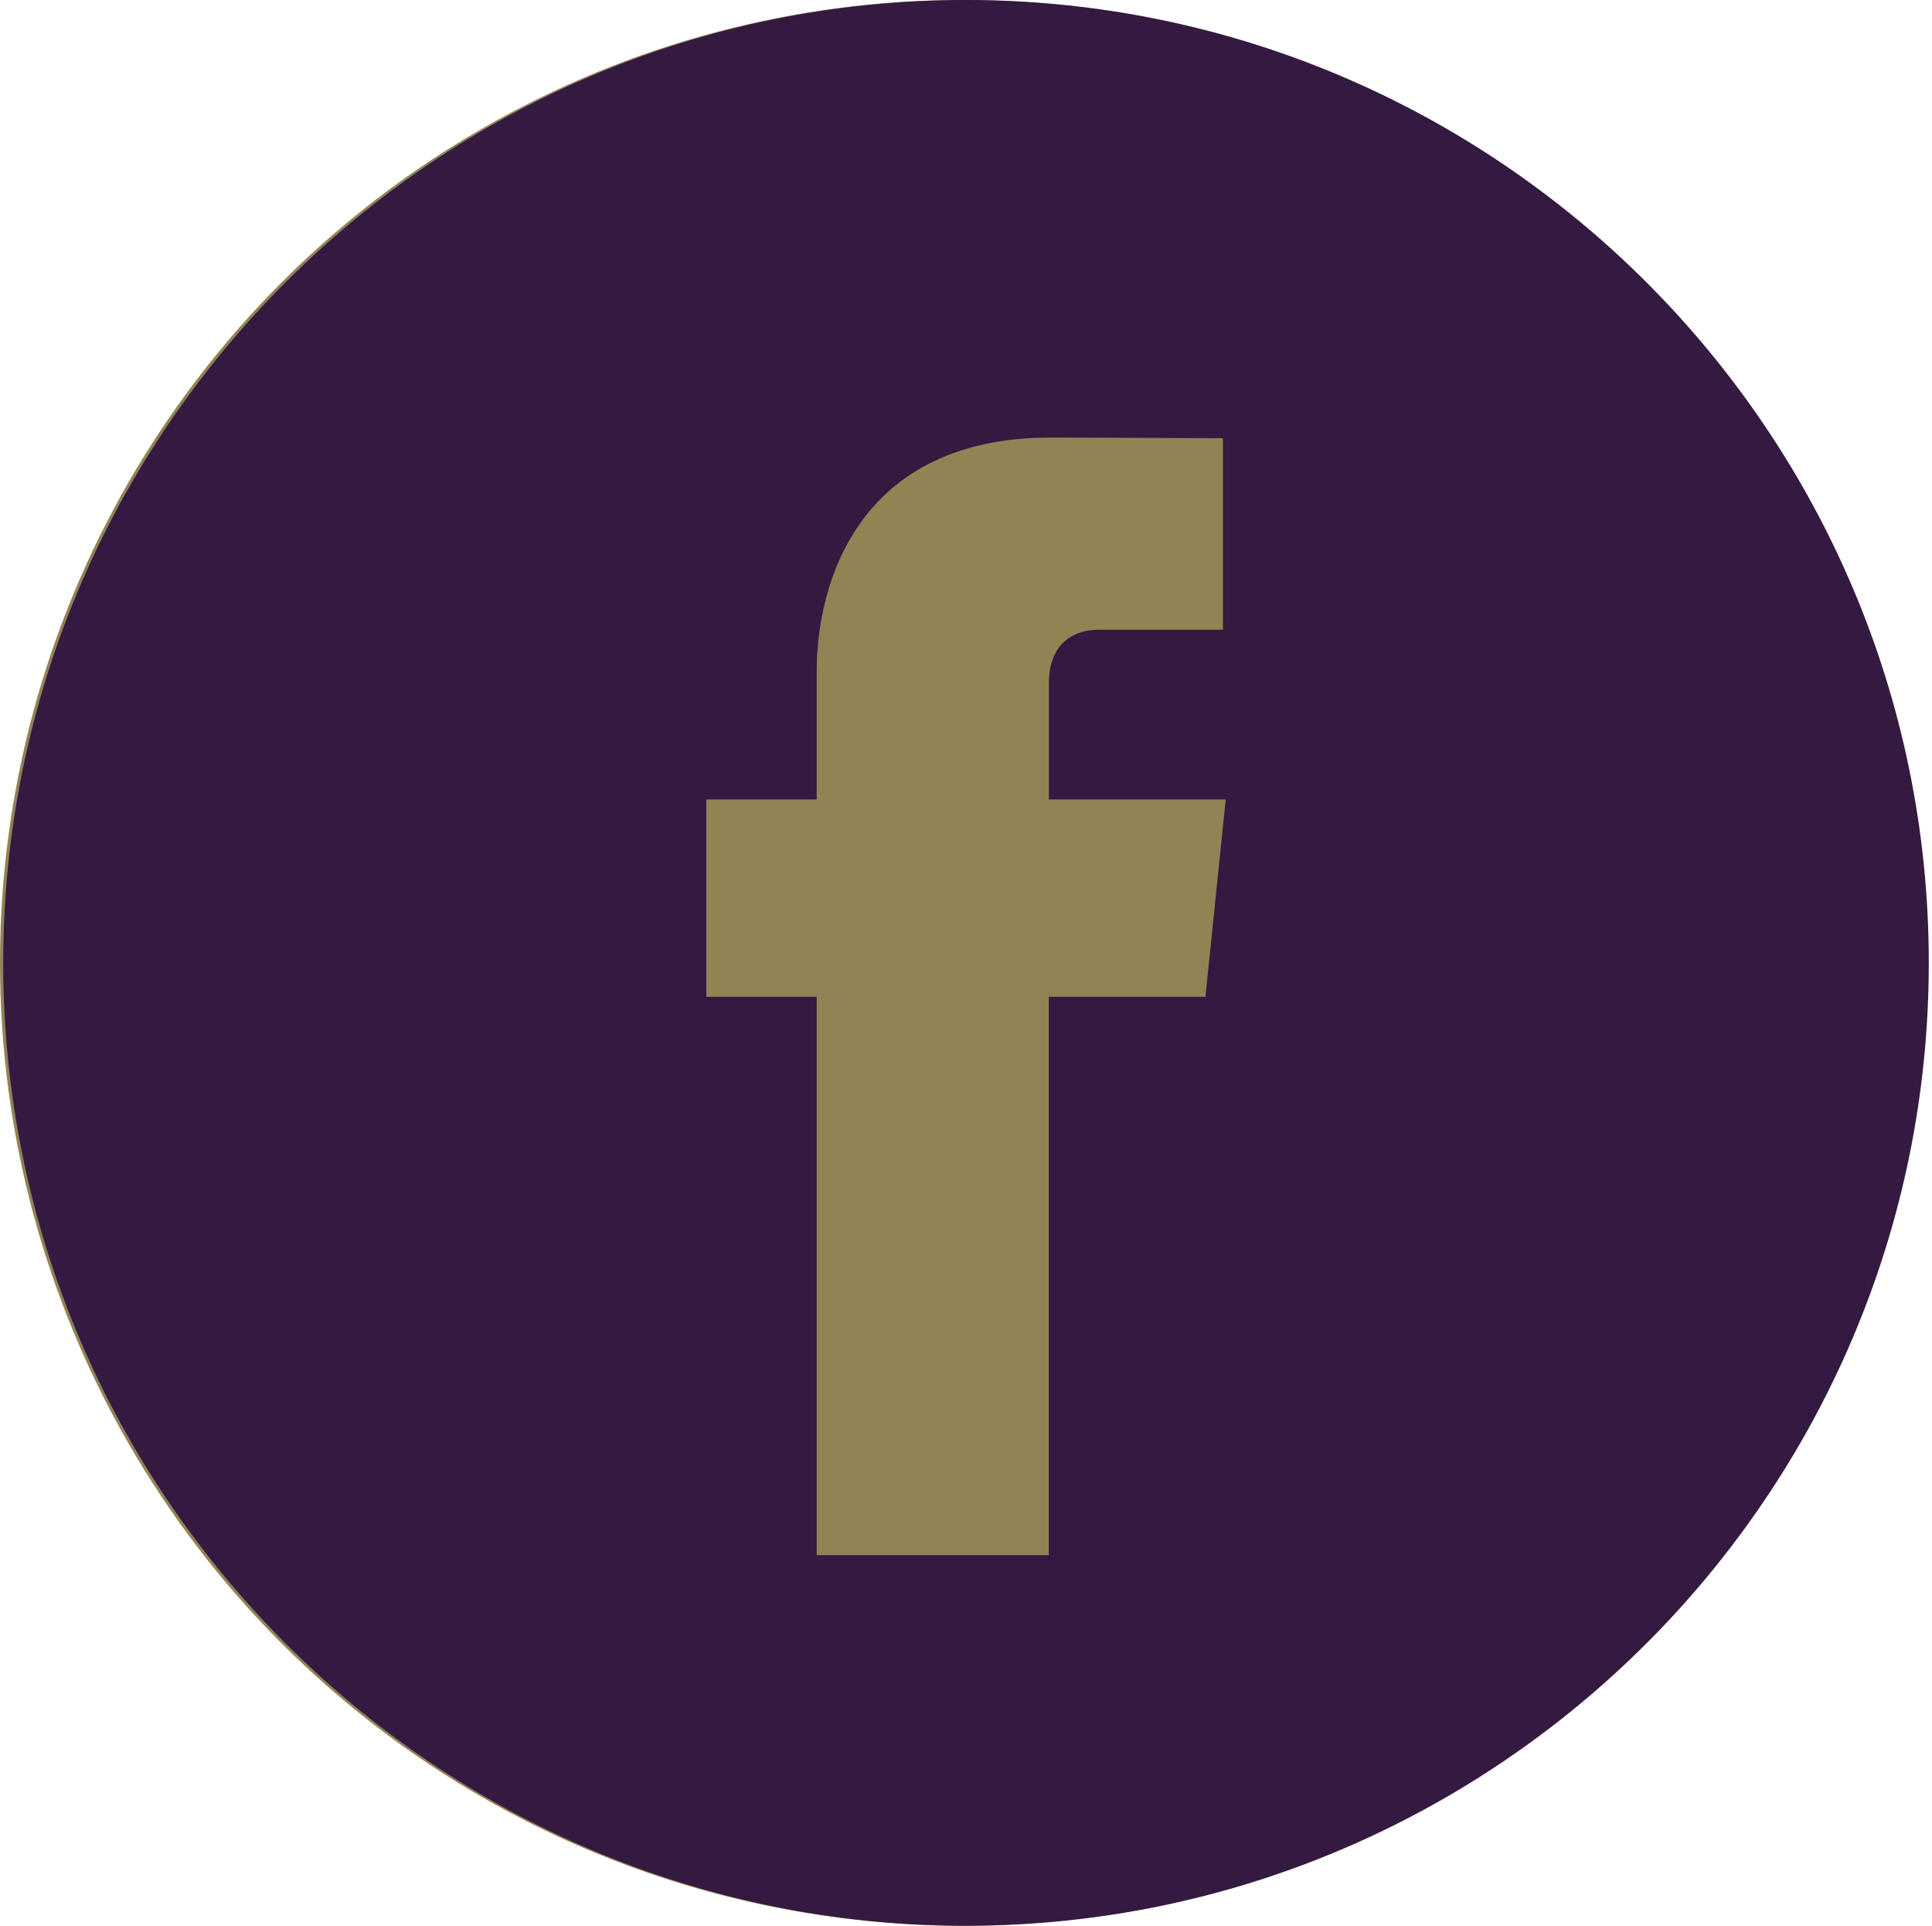
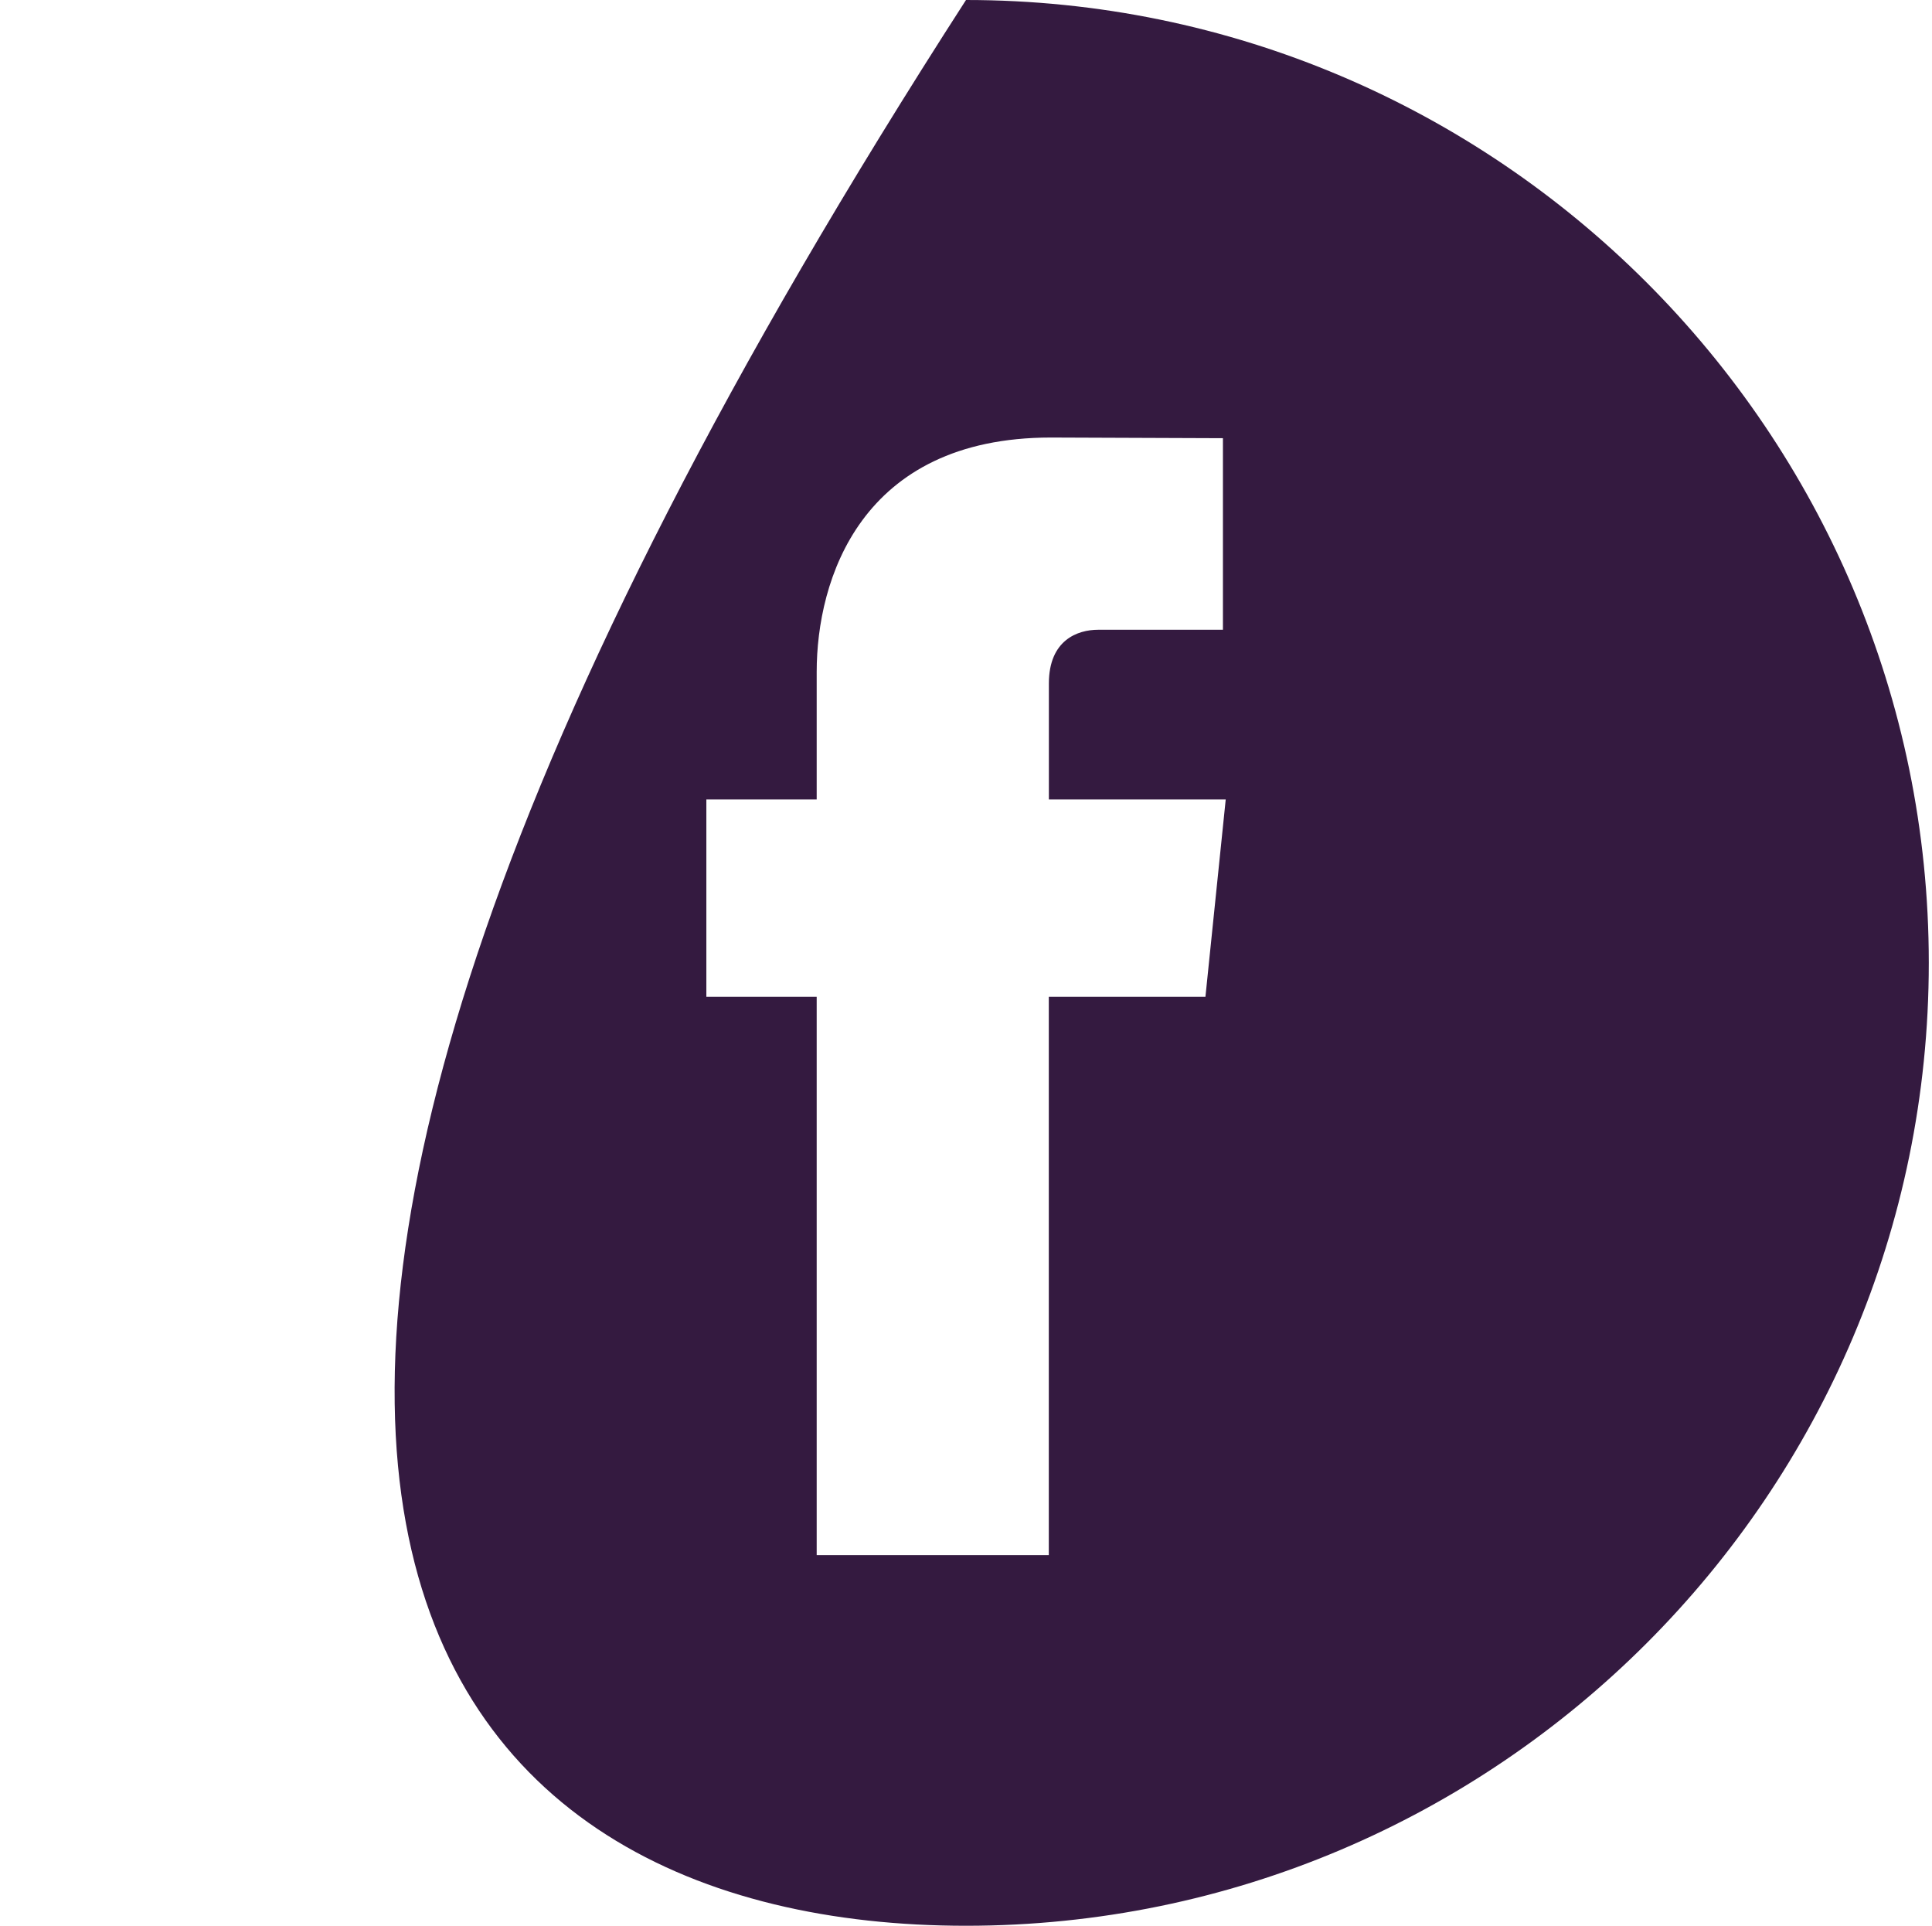
<svg xmlns="http://www.w3.org/2000/svg" width="301px" height="300px" viewBox="0 0 301 300" version="1.1">
  <title>facebook</title>
  <g id="Page-1" stroke="none" stroke-width="1" fill="none" fill-rule="evenodd">
    <g id="facebook">
-       <circle id="Oval-Copy-2" fill="#918354" cx="150" cy="150" r="150" />
-       <path d="M150.5,0 C67.79,0 0.5,67.29 0.5,150 C0.5,232.704 67.79,300 150.5,300 C233.204,300 300.5,232.704 300.5,150 C300.5,67.29 233.216,0 150.5,0 Z M187.804,155.281 L163.4,155.281 L163.4,242.262 L127.238,242.262 C127.238,242.262 127.238,194.735 127.238,155.281 L110.048,155.281 L110.048,124.539 L127.238,124.539 L127.238,104.654 C127.238,90.413 134.005,68.16 163.732,68.16 L190.529,68.263 L190.529,98.105 C190.529,98.105 174.245,98.105 171.079,98.105 C167.913,98.105 163.412,99.688 163.412,106.479 L163.412,124.545 L190.964,124.545 L187.804,155.281 Z" id="Shape" fill="#341A40" fill-rule="nonzero" />
+       <path d="M150.5,0 C0.5,232.704 67.79,300 150.5,300 C233.204,300 300.5,232.704 300.5,150 C300.5,67.29 233.216,0 150.5,0 Z M187.804,155.281 L163.4,155.281 L163.4,242.262 L127.238,242.262 C127.238,242.262 127.238,194.735 127.238,155.281 L110.048,155.281 L110.048,124.539 L127.238,124.539 L127.238,104.654 C127.238,90.413 134.005,68.16 163.732,68.16 L190.529,68.263 L190.529,98.105 C190.529,98.105 174.245,98.105 171.079,98.105 C167.913,98.105 163.412,99.688 163.412,106.479 L163.412,124.545 L190.964,124.545 L187.804,155.281 Z" id="Shape" fill="#341A40" fill-rule="nonzero" />
    </g>
  </g>
</svg>